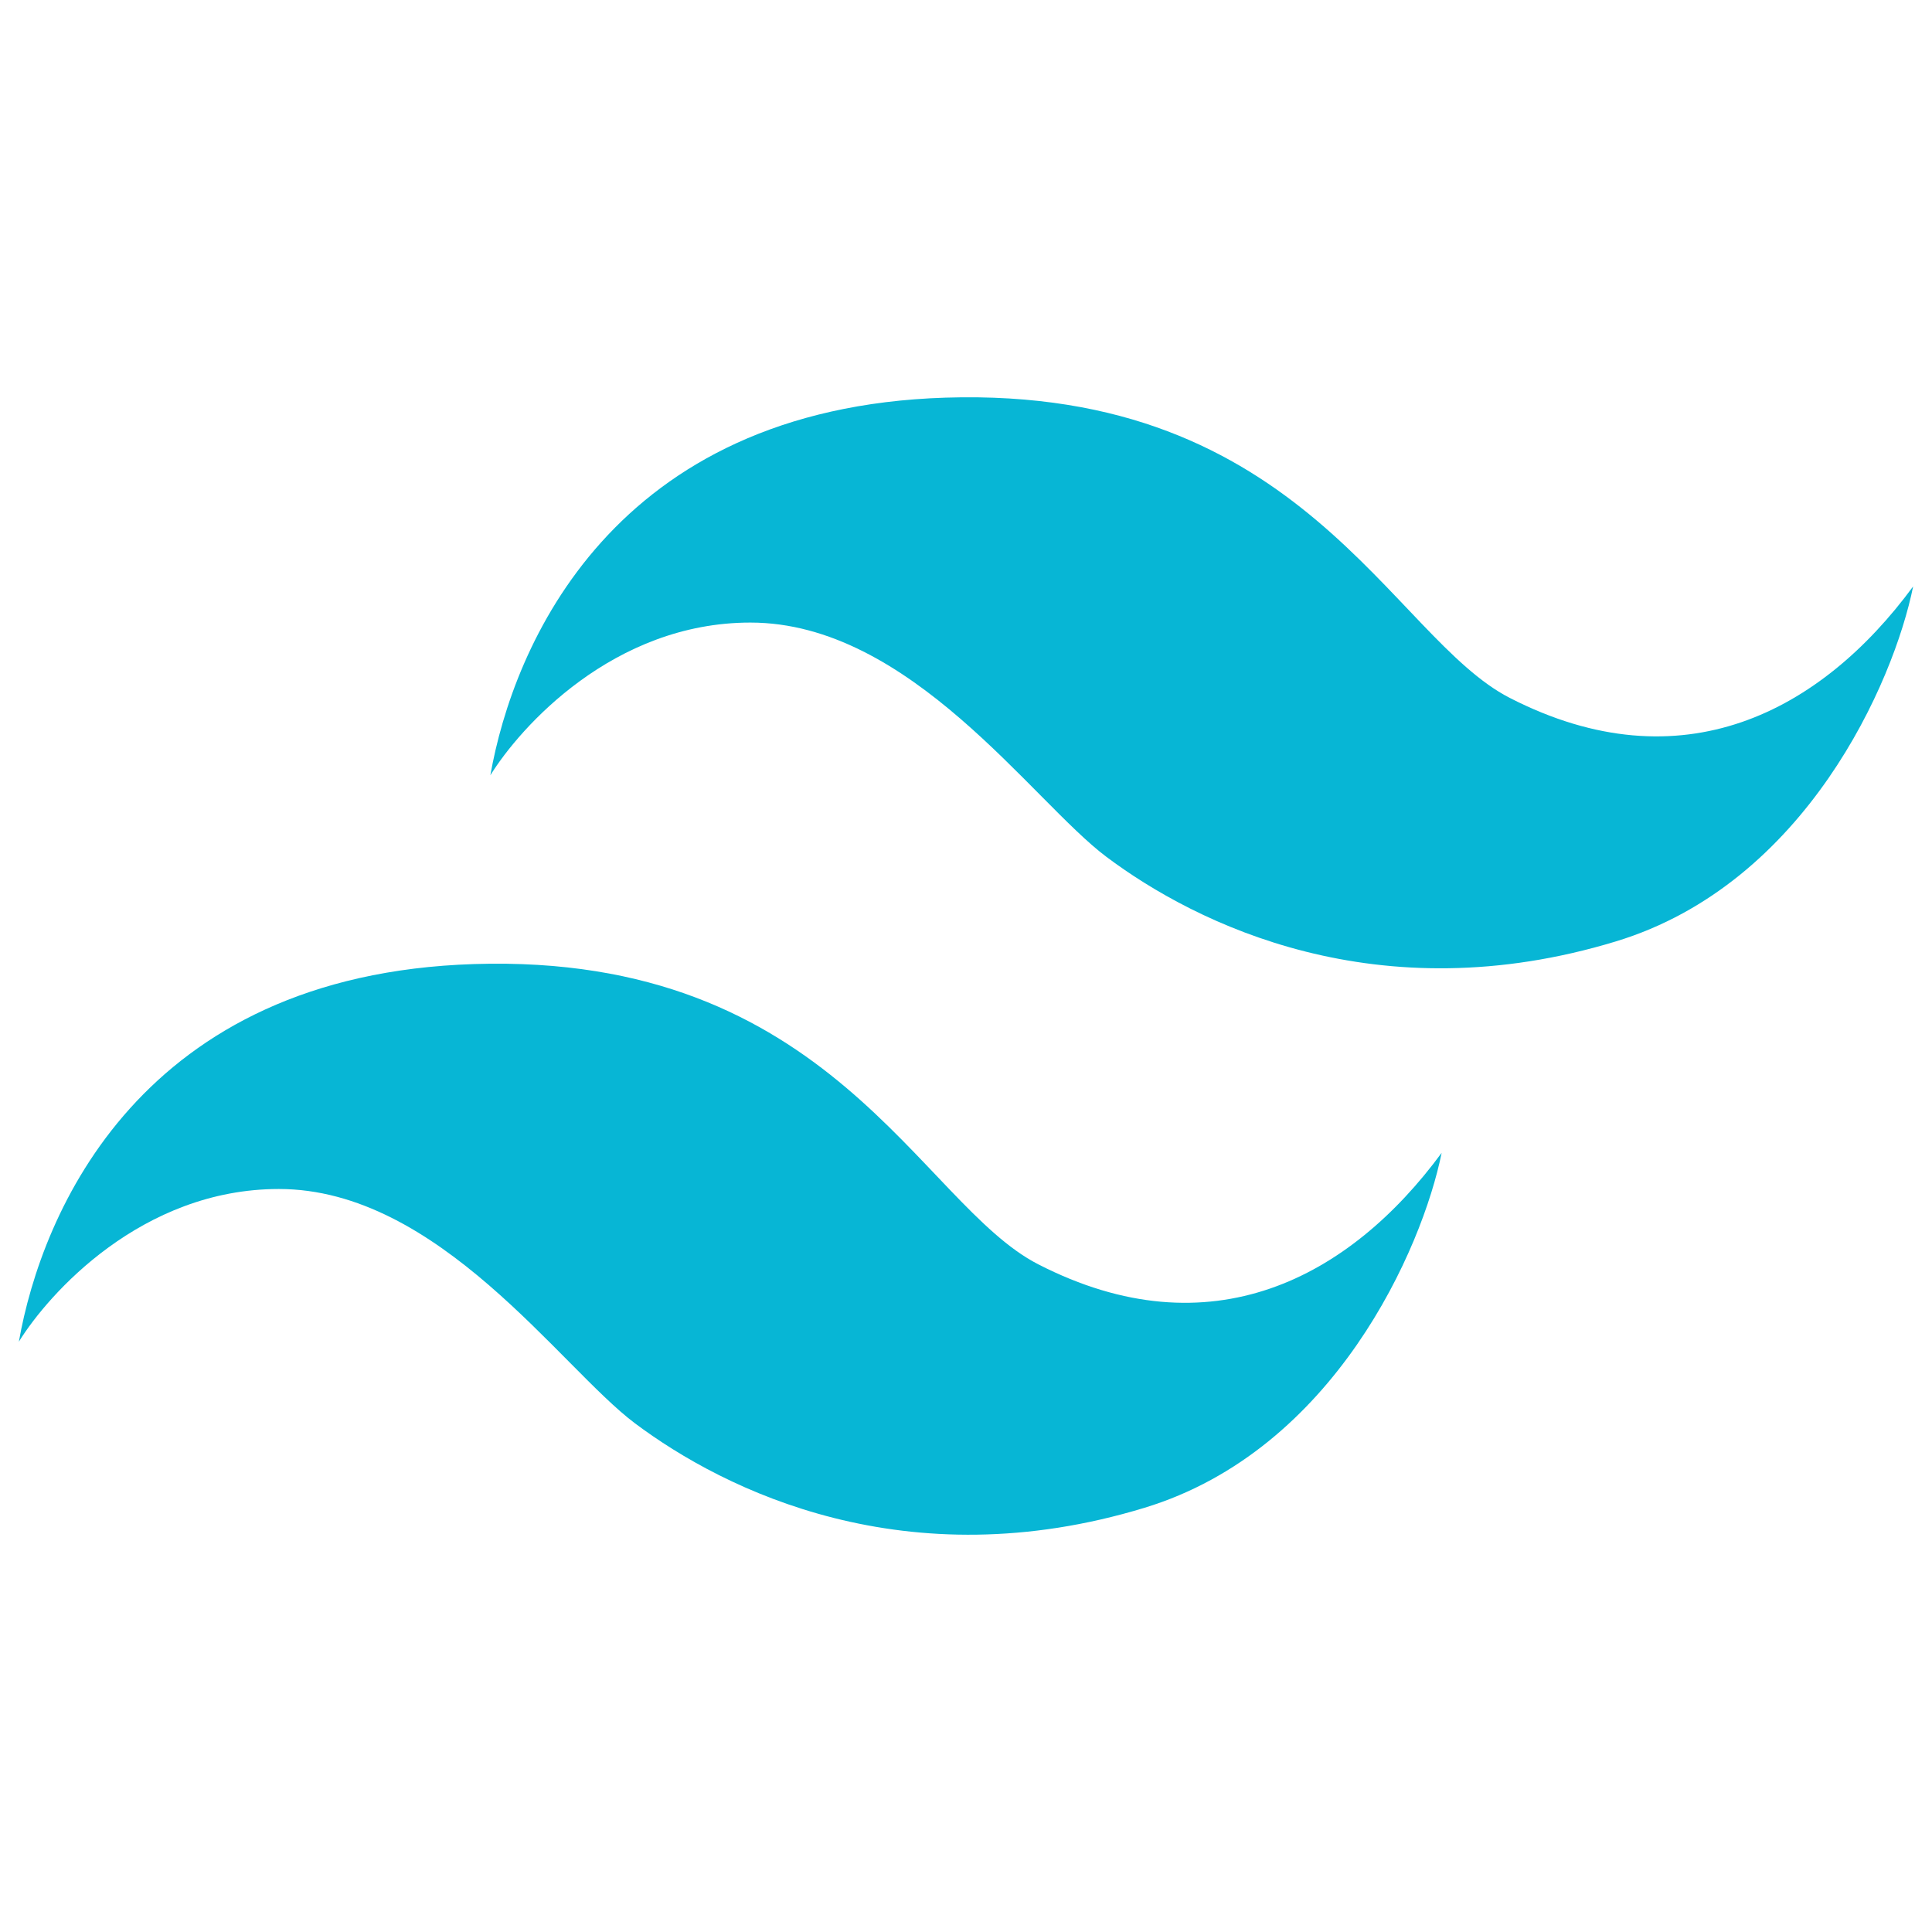
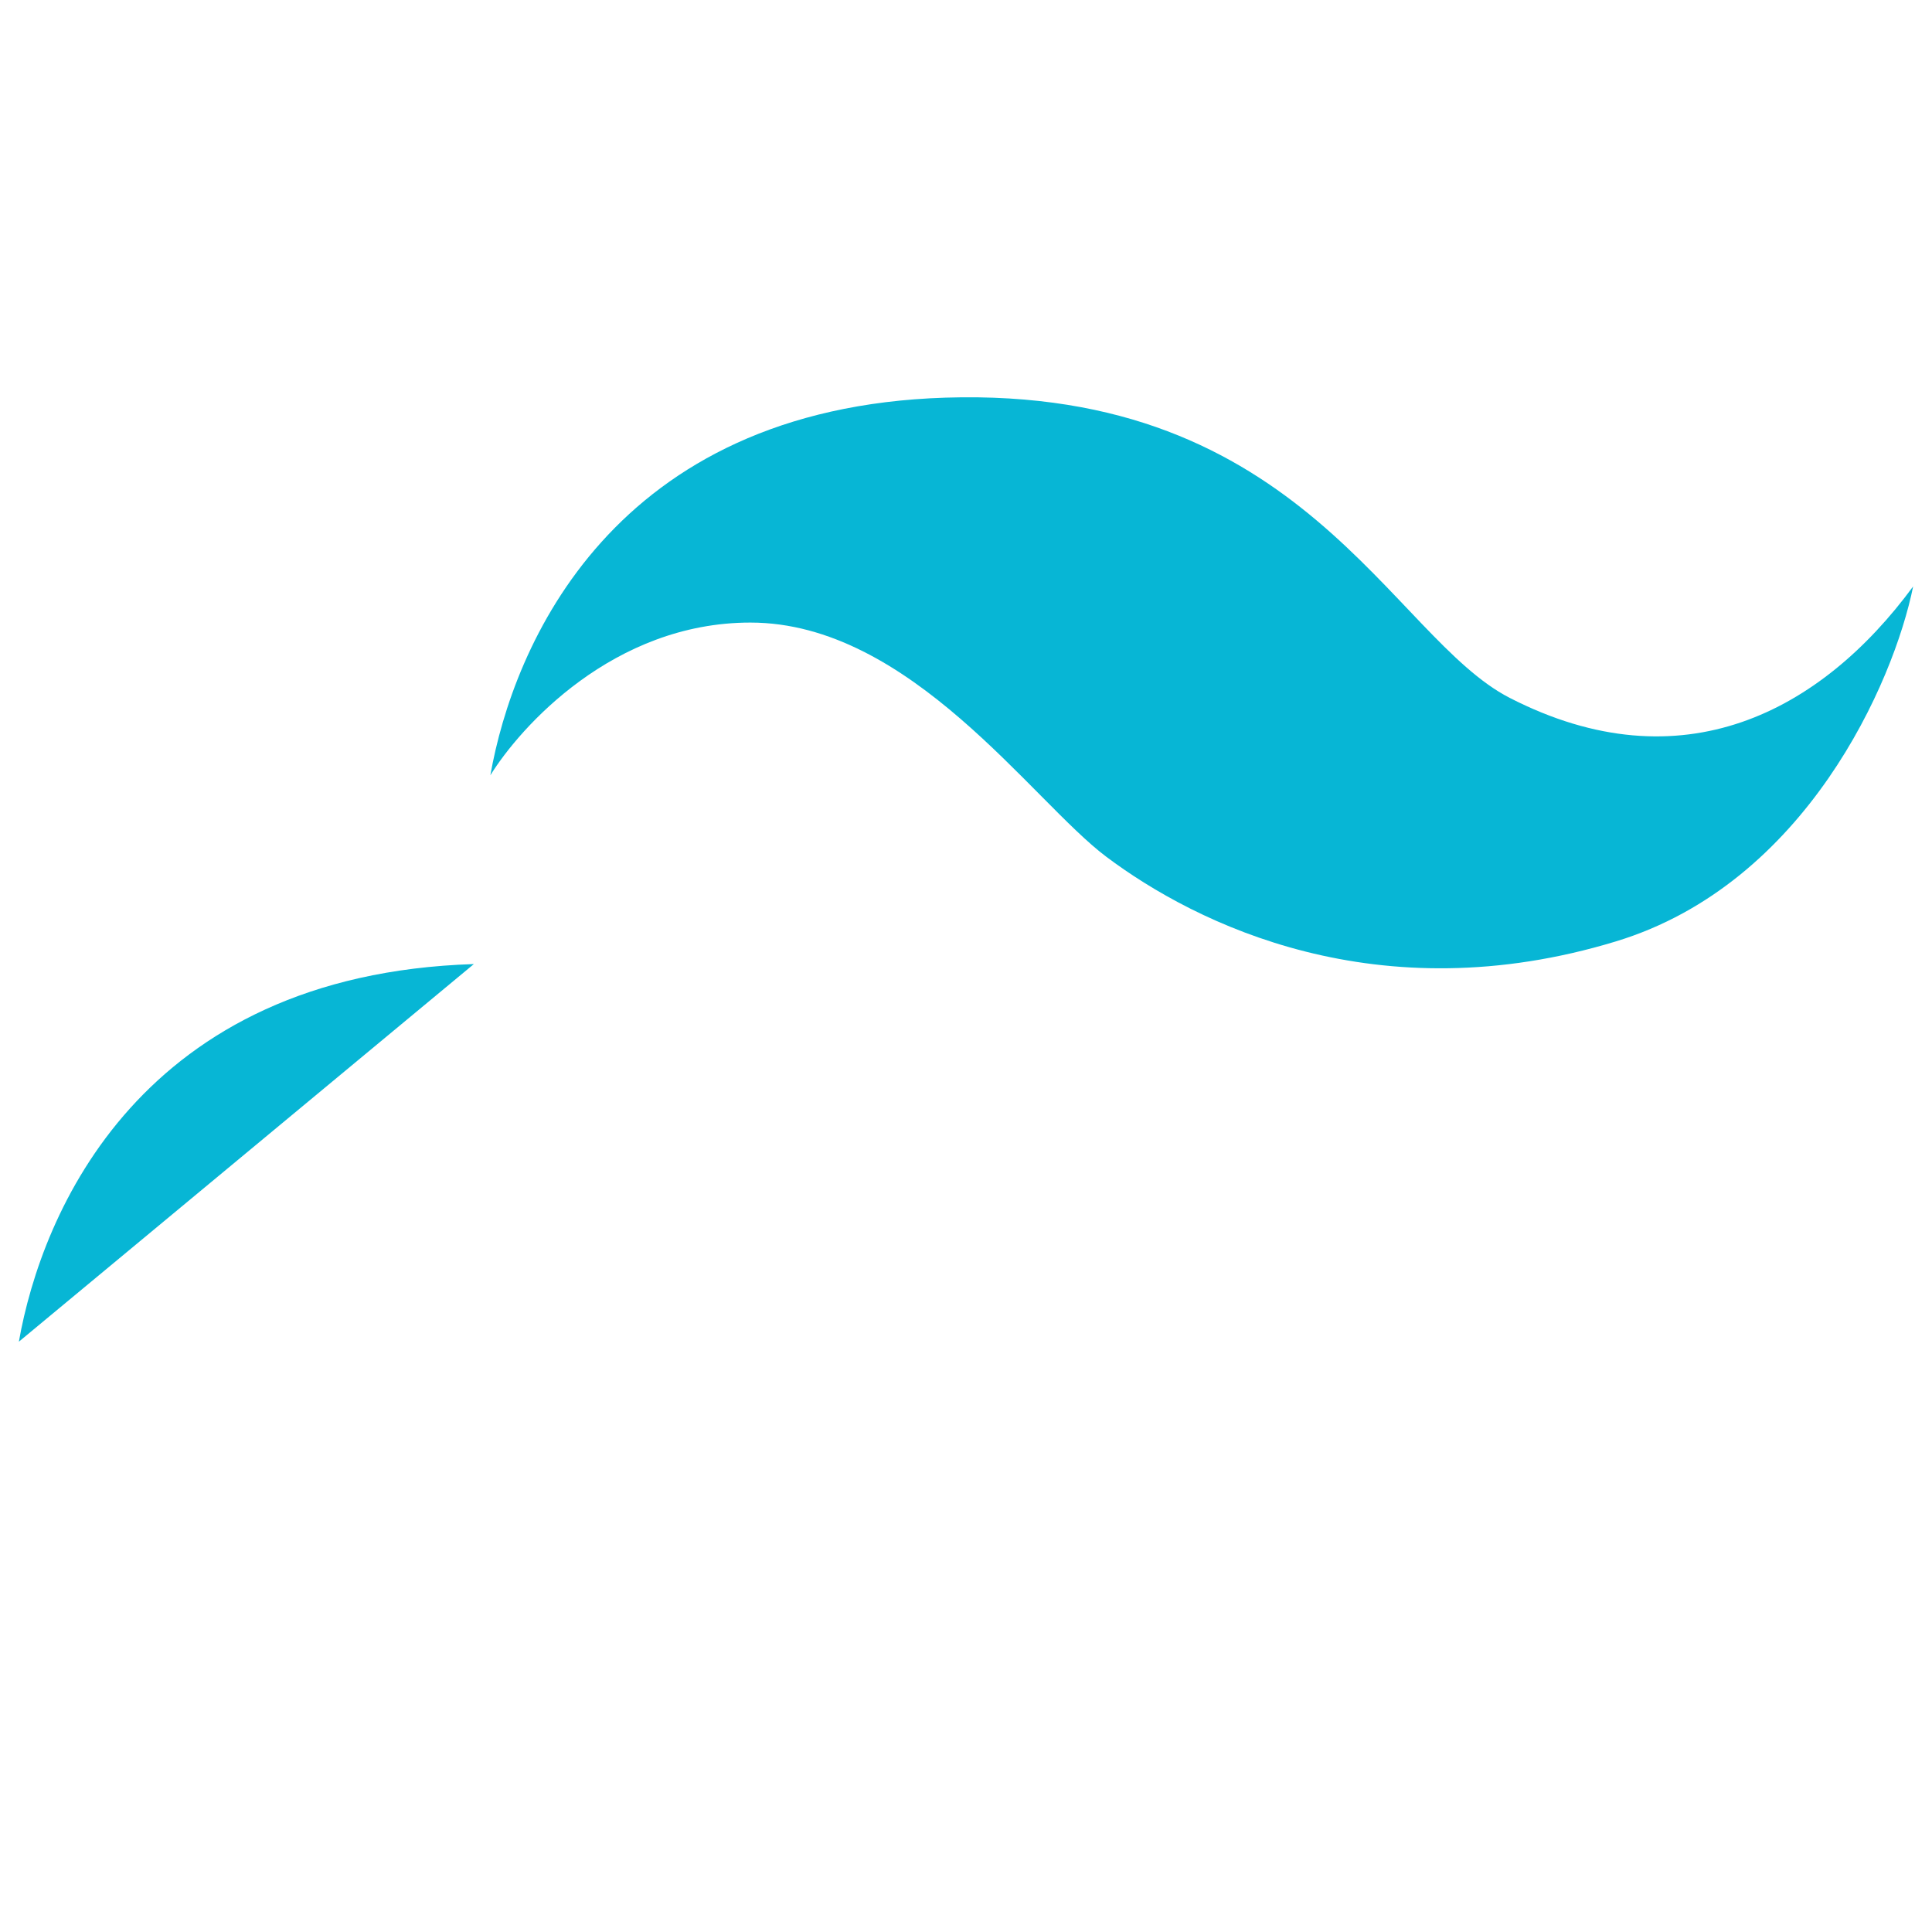
<svg xmlns="http://www.w3.org/2000/svg" width="256" height="256" data-name="Calque 1">
  <g stroke-width="0" fill="#07B6D5">
-     <path d="M125.266 52.69c-44.158 1.404-57.282 32.948-60.29 50.036 3.92-6.334 16.27-20.232 34.452-20.232 21.19 0 37.321 23.65 47.165 31.033 11.958 8.969 35.988 20.811 67.534 11.21 25.155-7.656 36.821-34.36 39.373-47.029-12.167 16.542-30.623 26.478-53.454 14.765-15.721-8.066-27.478-41.286-74.78-39.782zM62.79 127.744C18.631 129.148 5.507 160.692 2.5 177.78c3.919-6.334 16.269-20.232 34.451-20.232 21.19 0 37.322 23.65 47.165 31.033 11.959 8.969 35.988 20.811 67.535 11.21 25.155-7.656 36.82-34.36 39.372-47.029-12.167 16.542-30.623 26.478-53.453 14.765-15.722-8.066-27.479-41.286-74.78-39.783z" />
+     <path d="M125.266 52.69c-44.158 1.404-57.282 32.948-60.29 50.036 3.92-6.334 16.27-20.232 34.452-20.232 21.19 0 37.321 23.65 47.165 31.033 11.958 8.969 35.988 20.811 67.534 11.21 25.155-7.656 36.821-34.36 39.373-47.029-12.167 16.542-30.623 26.478-53.454 14.765-15.721-8.066-27.478-41.286-74.78-39.782zM62.79 127.744C18.631 129.148 5.507 160.692 2.5 177.78z" />
  </g>
</svg>